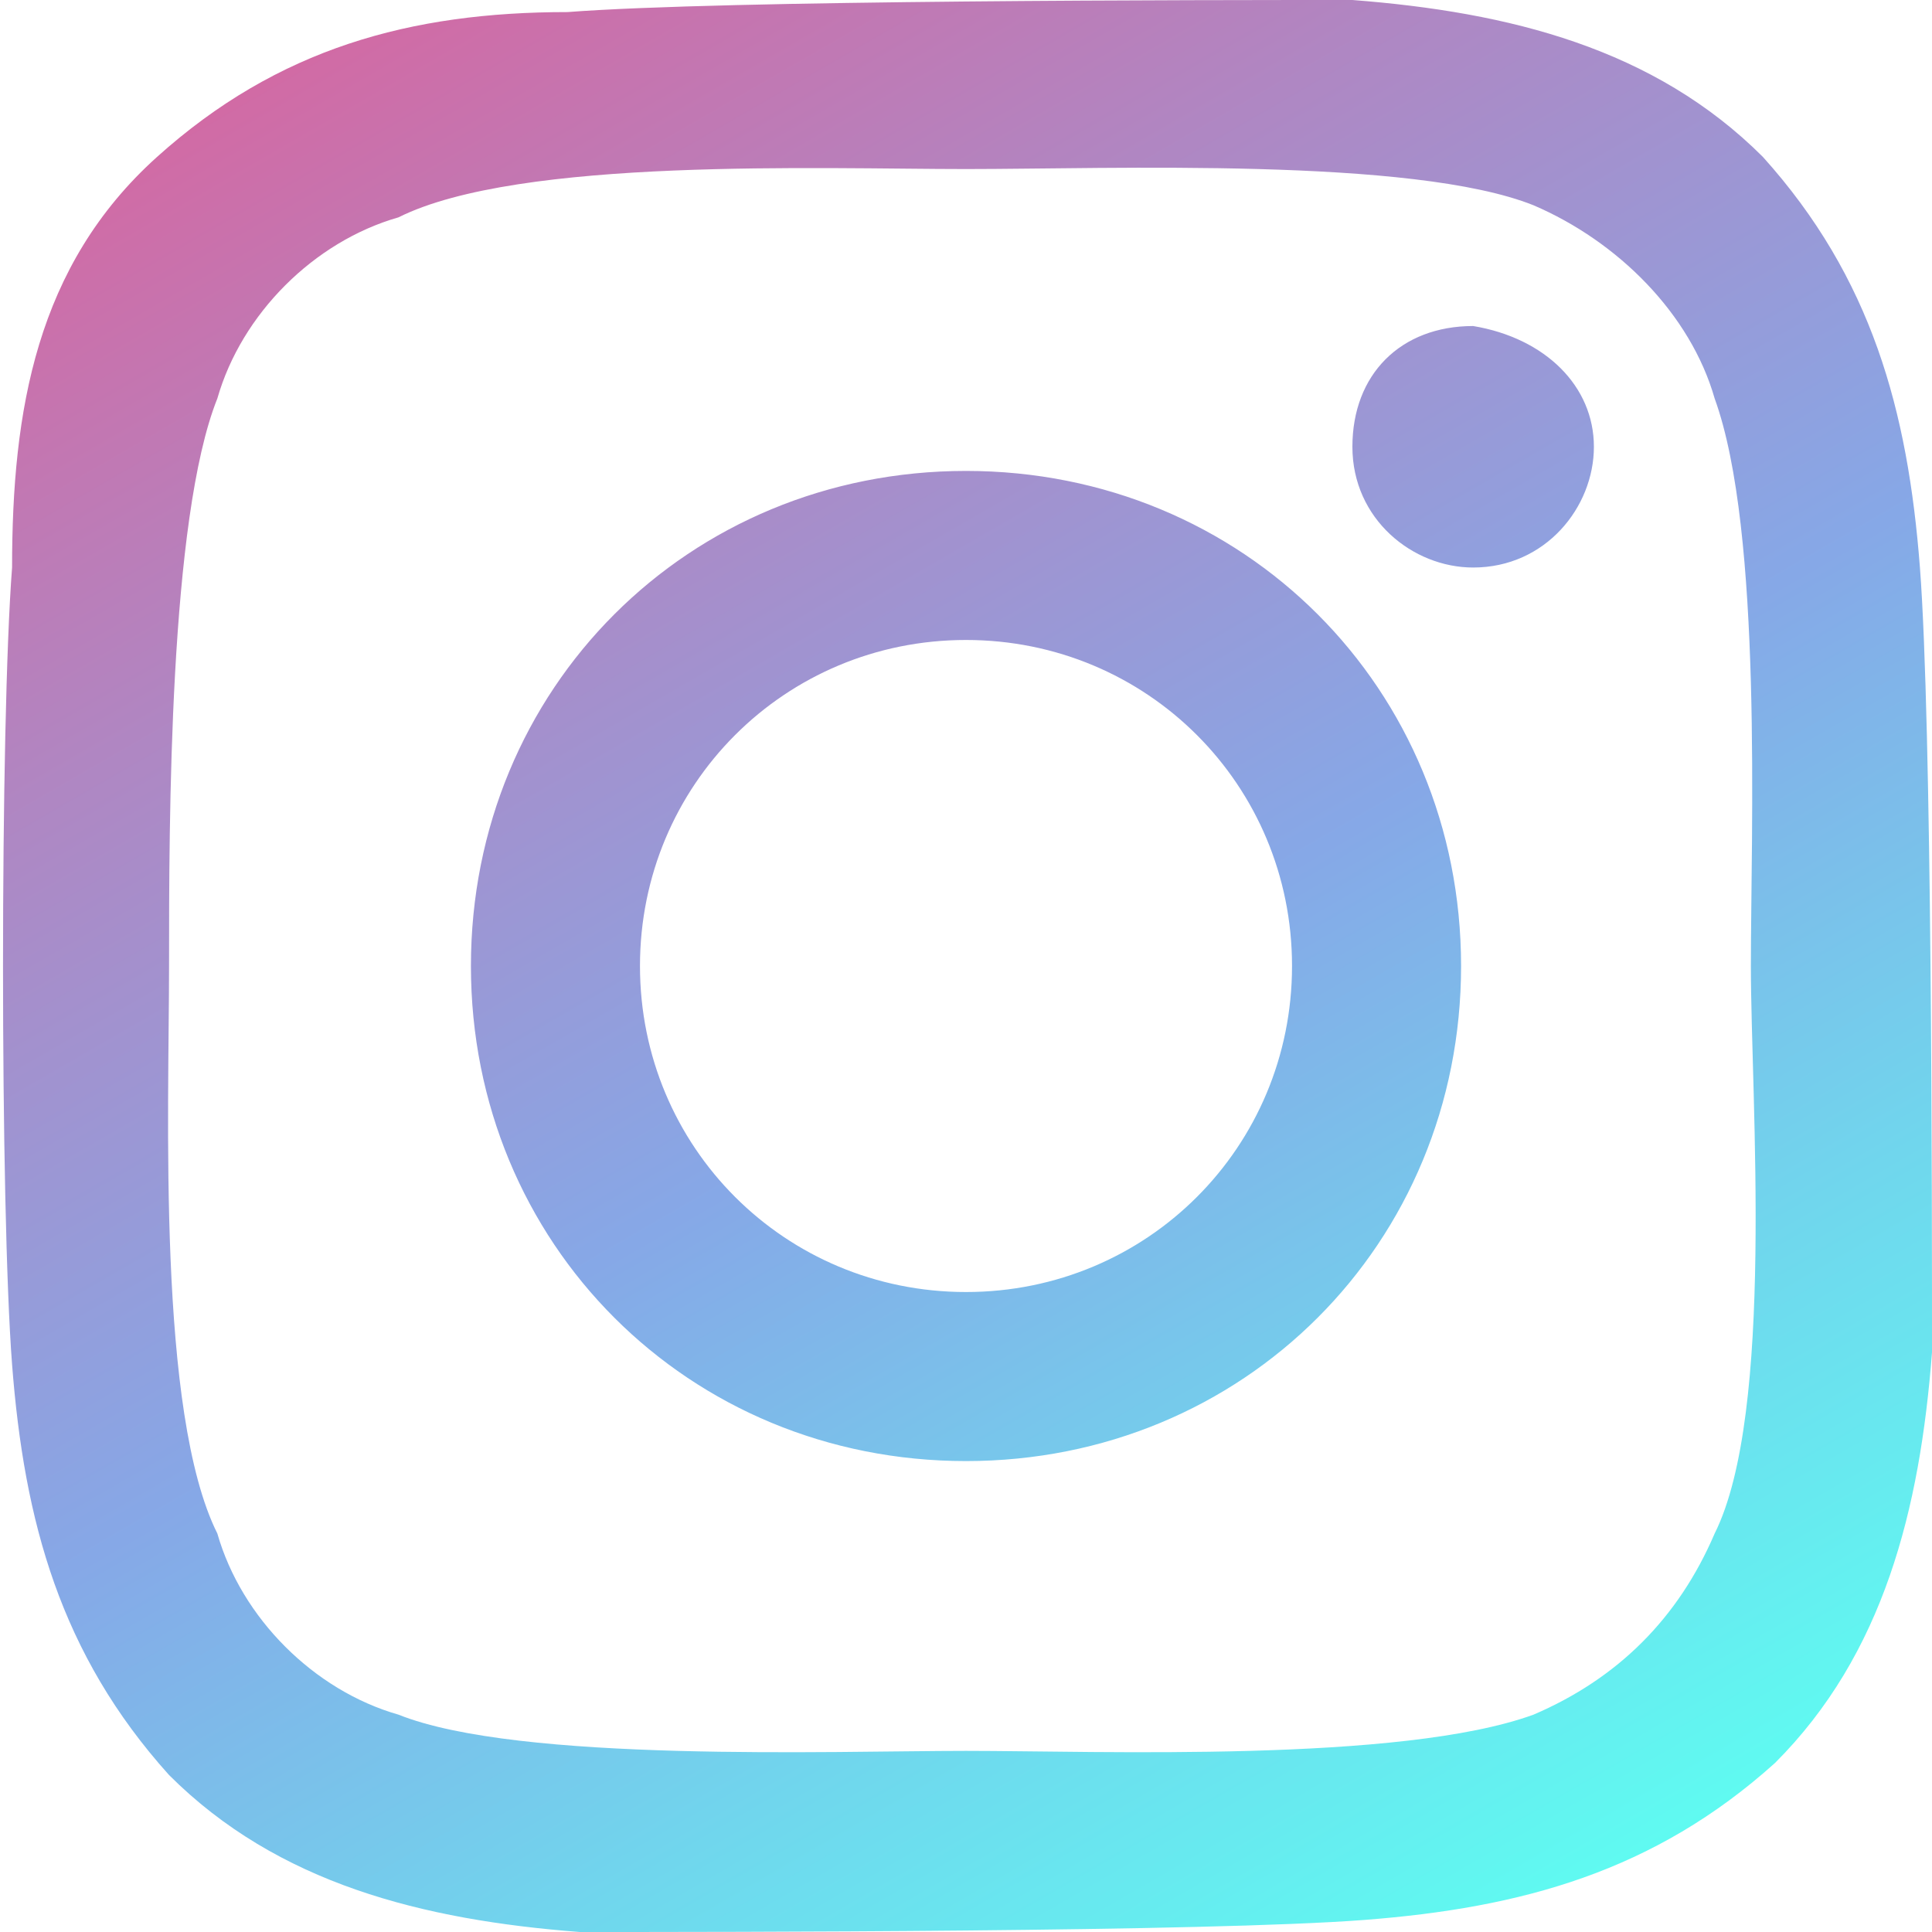
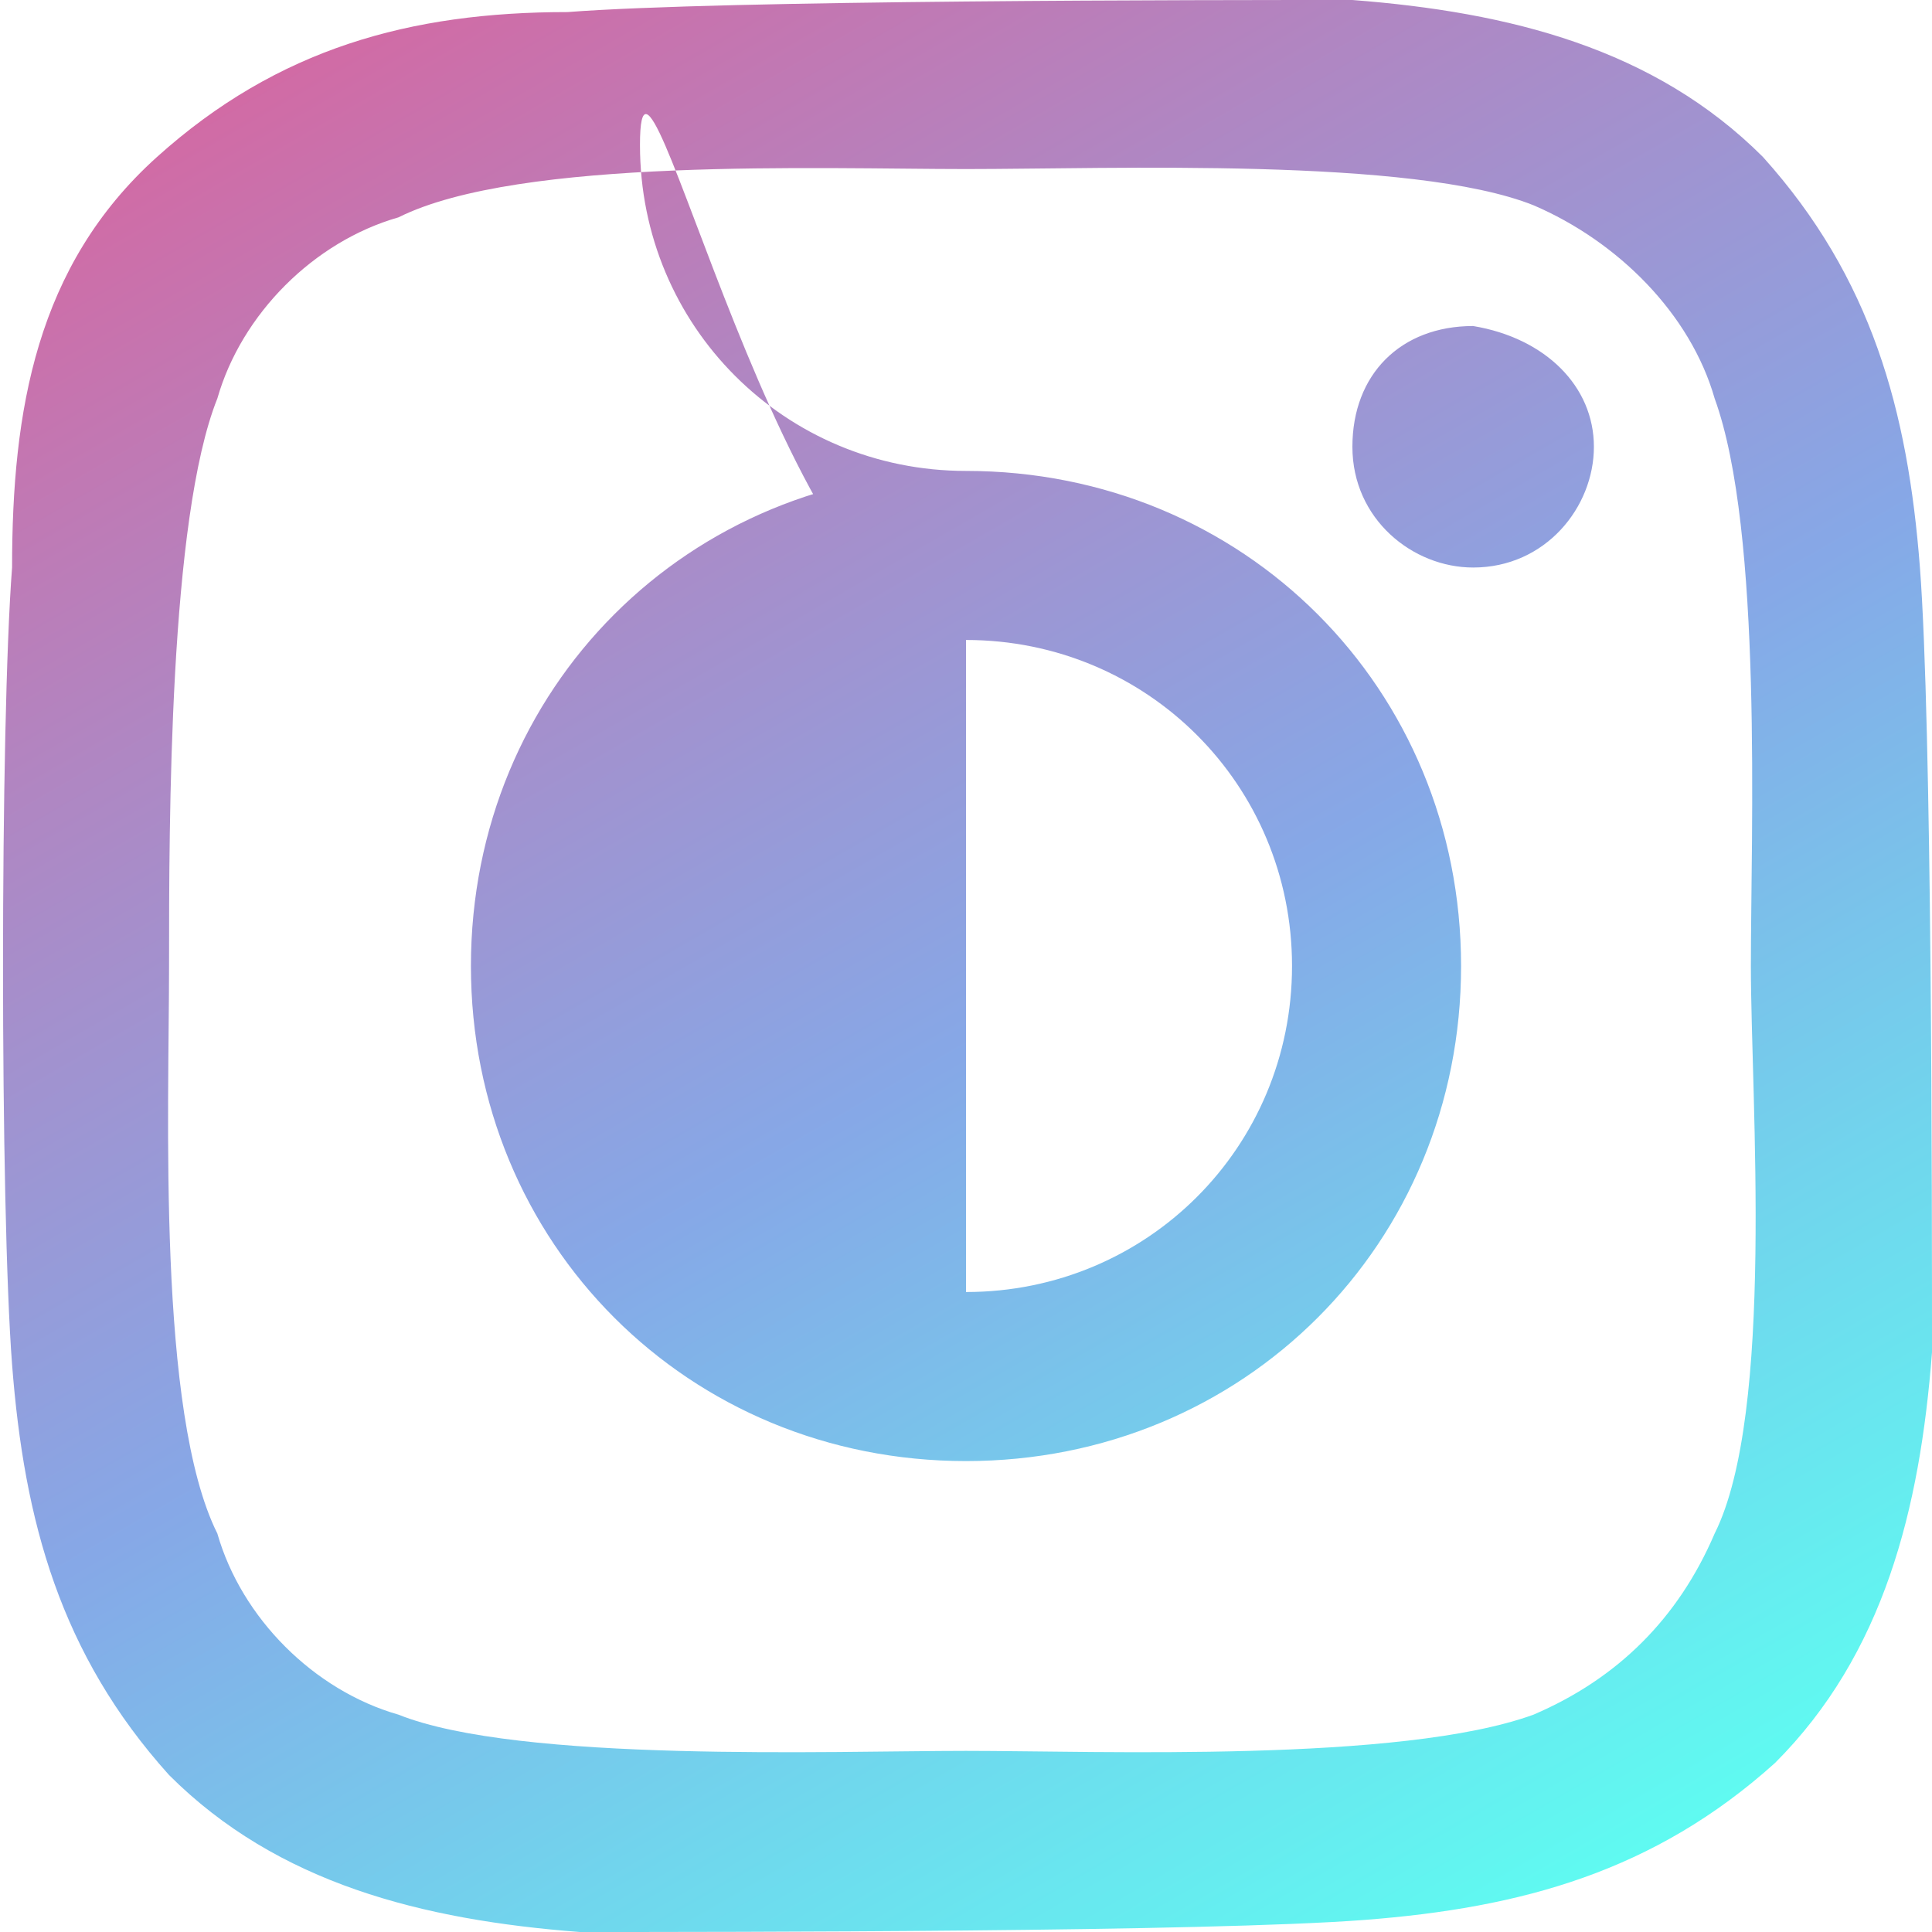
<svg xmlns="http://www.w3.org/2000/svg" version="1.1" id="Layer_1" x="0px" y="0px" viewBox="0 0 16 16" style="enable-background:new 0 0 16 16;" xml:space="preserve">
  <style type="text/css">
	.st0{fill:url(#SVGID_1_);}
</style>
  <g id="Layer_2_1_">
    <g id="Layer_1-2">
      <linearGradient id="SVGID_1_" gradientUnits="userSpaceOnUse" x1="3.386" y1="18.816" x2="12.614" y2="2.832" gradientTransform="matrix(1 0 0 -1 0 18.822)">
        <stop offset="0" style="stop-color:#D16BA5" />
        <stop offset="0.231" style="stop-color:#AF87C3" />
        <stop offset="0.534" style="stop-color:#86A8E7" />
        <stop offset="0.782" style="stop-color:#70D6ED" />
        <stop offset="1" style="stop-color:#5FFBF1" />
      </linearGradient>
-       <path class="st0" d="M8,3.9C5.7,3.9,3.9,5.7,3.9,8s1.8,4.1,4.1,4.1s4.1-1.8,4.1-4.1l0,0C12.1,5.7,10.3,3.9,8,3.9    C8,3.9,8,3.9,8,3.9z M8,10.7c-1.5,0-2.7-1.2-2.7-2.7S6.5,5.3,8,5.3c1.5,0,2.7,1.2,2.7,2.7C10.7,9.5,9.5,10.7,8,10.7L8,10.7z     M13.2,3.7c0,0.5-0.4,1-1,1c-0.5,0-1-0.4-1-1s0.4-1,1-1c0,0,0,0,0,0C12.8,2.8,13.2,3.2,13.2,3.7C13.2,3.7,13.2,3.7,13.2,3.7z     M15.9,4.7c-0.1-1.3-0.4-2.4-1.3-3.4c-0.9-0.9-2.1-1.2-3.4-1.3C10,0,6,0,4.7,0.1C3.4,0.1,2.3,0.4,1.3,1.3S0.1,3.4,0.1,4.7    C0,6,0,10,0.1,11.3c0.1,1.3,0.4,2.4,1.3,3.4c0.9,0.9,2.1,1.2,3.4,1.3C6,16,10,16,11.3,15.9c1.3-0.1,2.4-0.4,3.4-1.3    c0.9-0.9,1.2-2.1,1.3-3.4C16,10,16,6,15.9,4.7L15.9,4.7z M14.2,12.7c-0.3,0.7-0.8,1.2-1.5,1.5c-1.1,0.4-3.6,0.3-4.7,0.3    s-3.7,0.1-4.7-0.3C2.6,14,2,13.4,1.8,12.7C1.3,11.7,1.4,9.2,1.4,8S1.4,4.3,1.8,3.3C2,2.6,2.6,2,3.3,1.8C4.3,1.3,6.8,1.4,8,1.4    s3.7-0.1,4.7,0.3C13.4,2,14,2.6,14.2,3.3c0.4,1.1,0.3,3.6,0.3,4.7S14.7,11.7,14.2,12.7z" />
+       <path class="st0" d="M8,3.9C5.7,3.9,3.9,5.7,3.9,8s1.8,4.1,4.1,4.1s4.1-1.8,4.1-4.1l0,0C12.1,5.7,10.3,3.9,8,3.9    C8,3.9,8,3.9,8,3.9z c-1.5,0-2.7-1.2-2.7-2.7S6.5,5.3,8,5.3c1.5,0,2.7,1.2,2.7,2.7C10.7,9.5,9.5,10.7,8,10.7L8,10.7z     M13.2,3.7c0,0.5-0.4,1-1,1c-0.5,0-1-0.4-1-1s0.4-1,1-1c0,0,0,0,0,0C12.8,2.8,13.2,3.2,13.2,3.7C13.2,3.7,13.2,3.7,13.2,3.7z     M15.9,4.7c-0.1-1.3-0.4-2.4-1.3-3.4c-0.9-0.9-2.1-1.2-3.4-1.3C10,0,6,0,4.7,0.1C3.4,0.1,2.3,0.4,1.3,1.3S0.1,3.4,0.1,4.7    C0,6,0,10,0.1,11.3c0.1,1.3,0.4,2.4,1.3,3.4c0.9,0.9,2.1,1.2,3.4,1.3C6,16,10,16,11.3,15.9c1.3-0.1,2.4-0.4,3.4-1.3    c0.9-0.9,1.2-2.1,1.3-3.4C16,10,16,6,15.9,4.7L15.9,4.7z M14.2,12.7c-0.3,0.7-0.8,1.2-1.5,1.5c-1.1,0.4-3.6,0.3-4.7,0.3    s-3.7,0.1-4.7-0.3C2.6,14,2,13.4,1.8,12.7C1.3,11.7,1.4,9.2,1.4,8S1.4,4.3,1.8,3.3C2,2.6,2.6,2,3.3,1.8C4.3,1.3,6.8,1.4,8,1.4    s3.7-0.1,4.7,0.3C13.4,2,14,2.6,14.2,3.3c0.4,1.1,0.3,3.6,0.3,4.7S14.7,11.7,14.2,12.7z" />
    </g>
  </g>
</svg>